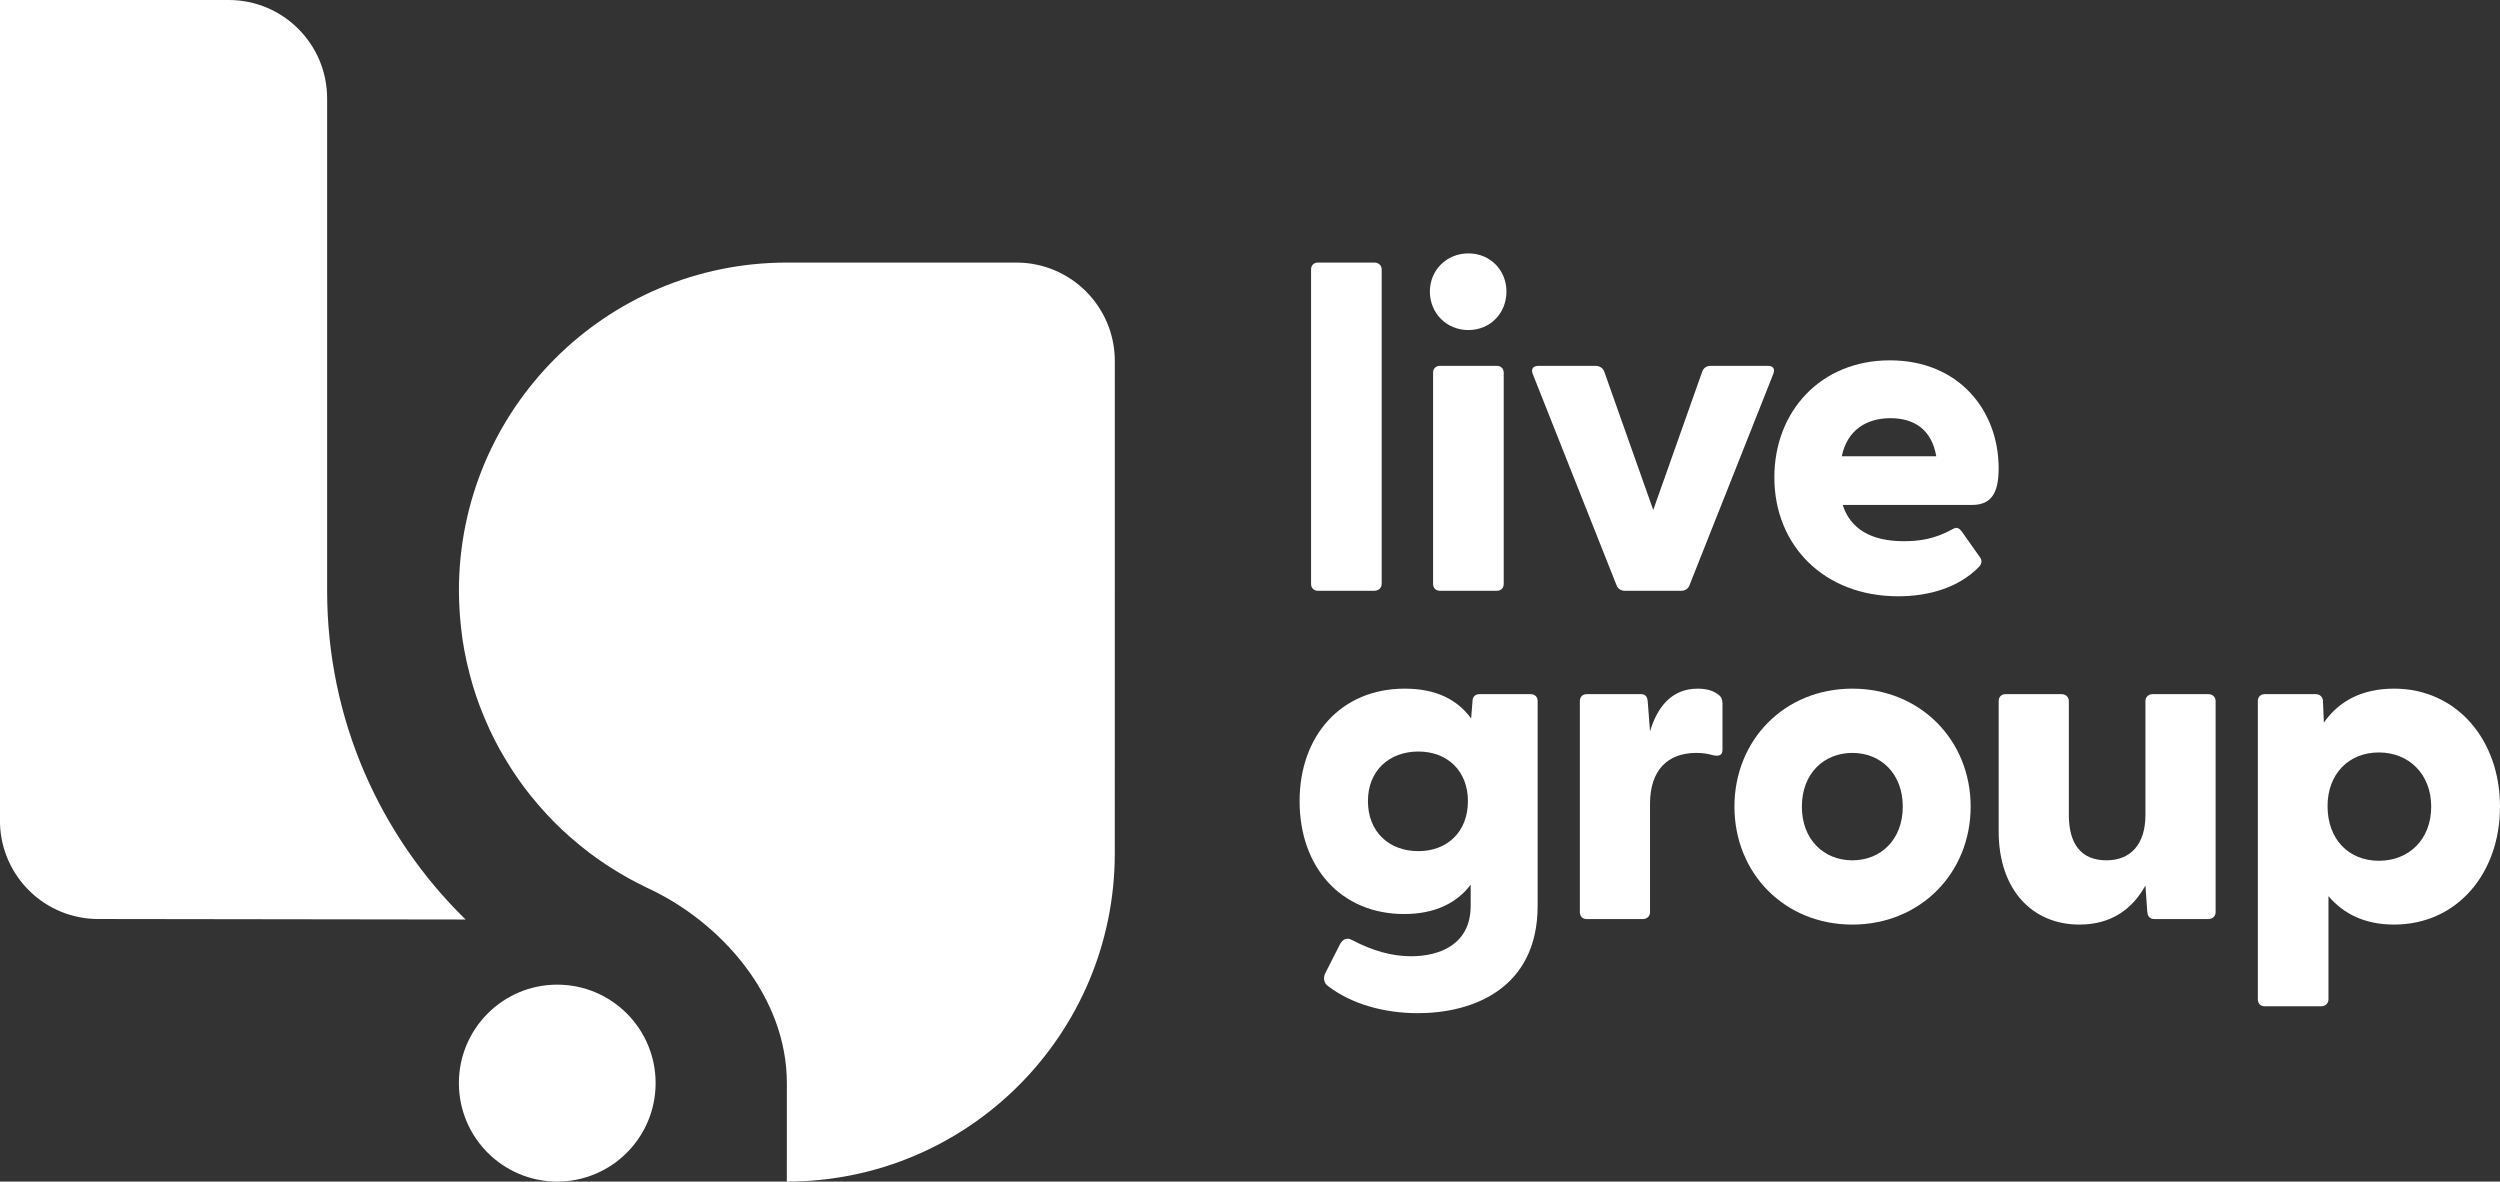
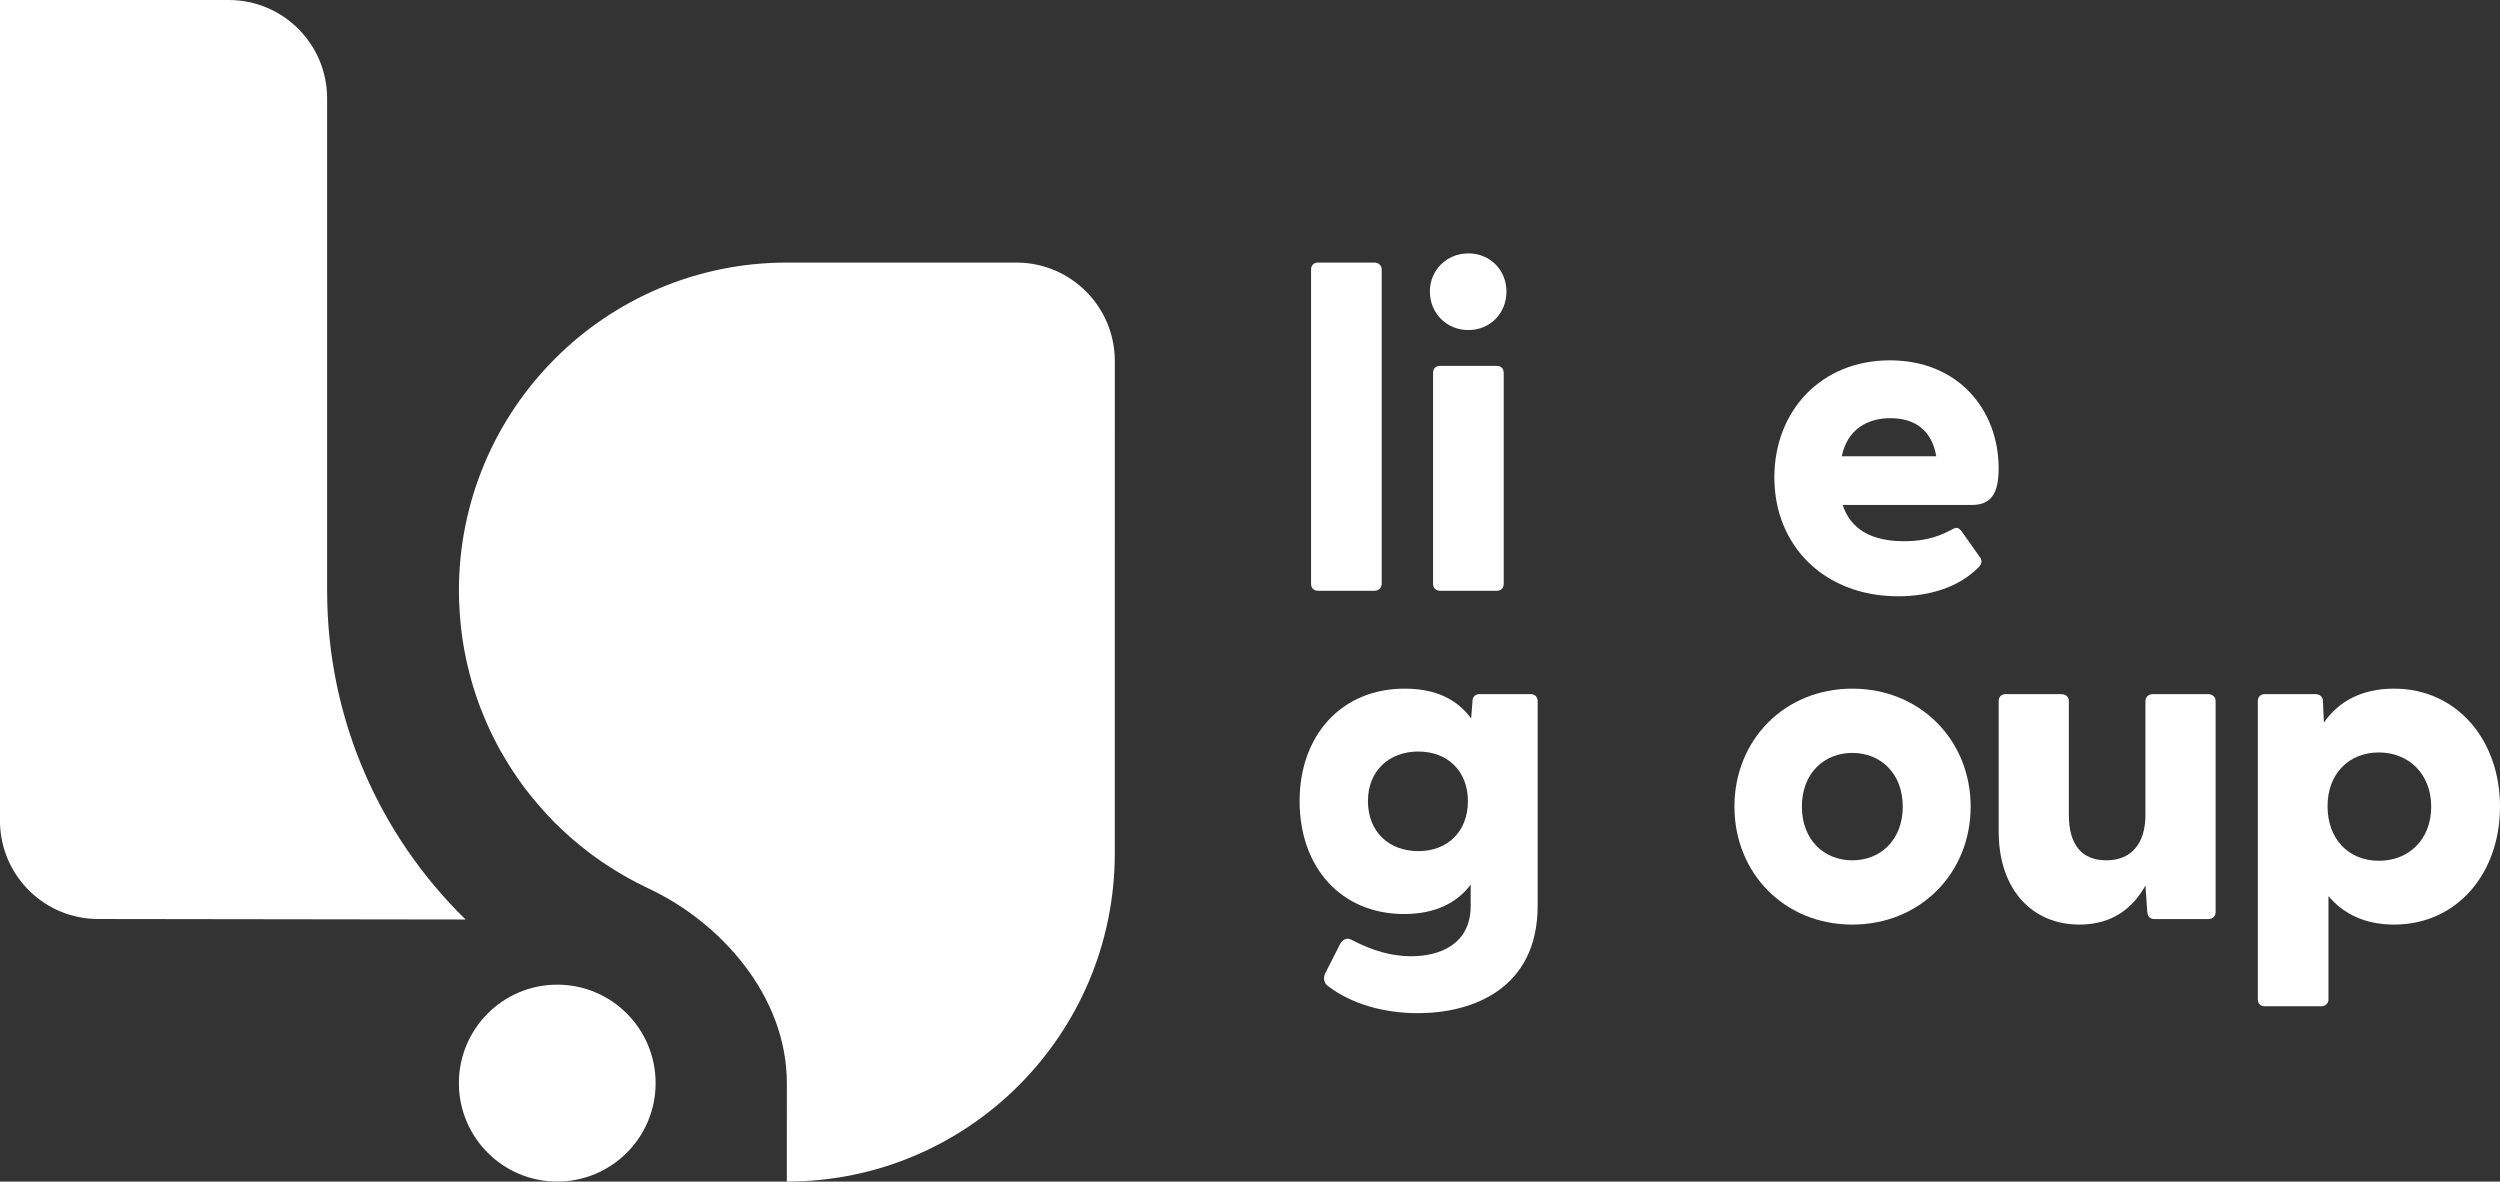
<svg xmlns="http://www.w3.org/2000/svg" version="1.1" id="Layer_1" x="0px" y="0px" viewBox="0 0 950 449" style="enable-background:new 0 0 950 449;" xml:space="preserve">
  <rect x="0" y="0" width="950" height="449" fill="#333333" stroke="none" />
  <style type="text/css">
	.st0{fill:#fff;}
</style>
  <path class="st0" d="M249.134,411.583c0-20.656-16.732-37.417-37.386-37.417c-20.639,0-37.371,16.761-37.371,37.417  S191.109,449,211.748,449C232.403,449,249.134,432.239,249.134,411.583" />
  <path class="st0" d="M423.624,224.327l0.004-87.132c0-20.656-16.732-37.417-37.386-37.417h-87.235  c-68.826,0-124.621,55.84-124.621,124.722c0,2.779,0.123,5.528,0.302,8.262c0.048,0.727,0.105,1.449,0.165,2.172  c0.197,2.372,0.451,4.727,0.778,7.06c0.052,0.371,0.086,0.746,0.141,1.116c0.396,2.644,0.89,5.255,1.448,7.842  c0.143,0.664,0.303,1.321,0.457,1.981c0.497,2.131,1.046,4.242,1.651,6.329c0.153,0.529,0.291,1.064,0.451,1.591  c0.759,2.496,1.596,4.958,2.504,7.385c0.207,0.554,0.434,1.097,0.649,1.648c0.777,1.989,1.603,3.951,2.478,5.889  c0.263,0.582,0.517,1.168,0.789,1.745c1.096,2.331,2.251,4.628,3.484,6.877c0.216,0.394,0.45,0.776,0.67,1.167  c1.075,1.911,2.201,3.788,3.372,5.635c0.364,0.574,0.726,1.147,1.098,1.714c1.411,2.148,2.867,4.264,4.404,6.317  c0.109,0.146,0.228,0.284,0.338,0.43c1.451,1.92,2.968,3.784,4.525,5.615c0.447,0.525,0.897,1.044,1.352,1.562  c1.543,1.755,3.124,3.473,4.762,5.138c0.179,0.181,0.347,0.372,0.526,0.553c1.804,1.812,3.676,3.552,5.588,5.251  c0.501,0.445,1.01,0.879,1.518,1.316c1.626,1.399,3.286,2.757,4.983,4.072c0.387,0.3,0.764,0.613,1.155,0.909  c2.03,1.535,4.113,3.002,6.238,4.413c0.515,0.342,1.04,0.666,1.56,1.001c1.766,1.135,3.562,2.227,5.388,3.274  c0.527,0.302,1.047,0.614,1.579,0.909c2.241,1.242,4.52,2.42,6.843,3.525c0.13,0.062,0.254,0.136,0.384,0.198l0.121,0.057  c28,12.993,52.917,41.227,52.917,74.131L298.998,449c68.826,0,124.621-55.84,124.621-124.722l0.005-99.604  c0-0.058,0.004-0.116,0.004-0.174C423.628,224.442,423.624,224.385,423.624,224.327z" />
  <path class="st0" d="M0,0v310.481v2.649c0.703,20.038,17.111,36.092,37.304,36.092l139.62,0.191  c-32.446-31.707-52.615-75.943-52.615-124.913V37.416C124.309,16.761,107.578,0,86.923,0H0z" />
  <path class="st0" d="M498.204,221.877V102.393c0-1.571,1.046-2.615,2.613-2.615h21.438c1.568,0,2.789,1.044,2.789,2.615v119.484  c0,1.569-1.221,2.615-2.789,2.615h-21.438C499.25,224.492,498.204,223.445,498.204,221.877z" />
  <path class="st0" d="M543.35,110.765c0-8.024,6.274-14.476,14.64-14.476s14.465,6.453,14.465,14.476  c0,8.197-6.099,14.652-14.465,14.652S543.35,118.962,543.35,110.765z M544.569,141.64c0-1.571,1.048-2.617,2.615-2.617h21.609  c1.57,0,2.617,1.047,2.617,2.617v80.237c0,1.569-1.048,2.615-2.617,2.615h-21.609c-1.568,0-2.615-1.047-2.615-2.615V141.64z" />
-   <path class="st0" d="M614.288,222.399l-31.893-80.412c-0.701-1.918,0.346-2.964,2.263-2.964h21.611c1.394,0,2.789,0.698,3.31,2.093  l18.652,52.677l18.648-52.677c0.522-1.395,1.741-2.093,3.135-2.093h21.787c1.916,0,2.789,1.047,2.091,2.964l-31.893,80.412  c-0.522,1.395-1.745,2.093-3.139,2.093h-21.436C616.029,224.492,614.81,223.794,614.288,222.399z" />
  <path class="st0" d="M674.255,181.409c0-25.118,17.604-44.48,43.92-44.48c26.145,0,41.307,19.012,41.307,40.992  c0,8.719-2.267,13.954-10.106,13.954h-49.151c2.964,9.244,10.979,13.779,23.181,13.779c5.748,0,11.676-0.698,18.823-4.708  c1.394-0.698,2.091-0.351,3.135,0.871l7.147,10.117c0.697,1.047,0.697,2.442-0.872,3.837c-7.318,7.326-18.301,10.815-30.324,10.815  C693.253,226.585,674.255,207.398,674.255,181.409z M735.779,173.384c-1.741-10.29-8.541-14.476-17.429-14.476  s-16.381,4.362-18.476,14.476H735.779z" />
  <path class="st0" d="M504.654,374.716c-1.745-1.224-1.918-3.493-0.872-5.235l5.402-10.641c1.048-1.918,2.615-2.791,4.707-1.571  c7.669,4.015,14.989,6.108,22.309,6.108c10.981,0,22.657-4.537,22.657-19.189v-8.022c-5.229,6.977-13.594,11.163-25.273,11.163  c-23.876,0-39.737-17.618-39.737-42.911c0-24.942,15.861-42.732,39.913-42.732c12.027,0,20.042,4.186,25.273,11.335l0.522-6.626  c0-1.571,1.048-2.62,2.613-2.62h19.52c1.57,0,2.617,1.049,2.617,2.62v77.793c0,31.572-24.751,40.818-45.49,40.818  C525.914,385.006,513.541,381.517,504.654,374.716z M538.986,323.432c10.981,0,18.825-7.324,18.825-19.014  c0-11.51-7.844-18.838-18.825-18.838c-11.154,0-19.171,7.328-19.171,18.838C519.815,316.108,527.833,323.432,538.986,323.432z" />
-   <path class="st0" d="M600.345,346.632v-80.237c0-1.571,1.048-2.62,2.613-2.62h20.568c1.57,0,2.438,0.702,2.613,2.791l0.872,11.339  c2.789-9.241,8.19-16.219,18.126-16.219c4.183,0,6.45,1.22,7.844,2.264c1.219,0.873,1.565,1.922,1.565,3.489v17.443  c0,2.093-1.219,2.615-3.661,2.093c-1.741-0.522-3.657-0.873-6.27-0.873c-10.983,0-17.604,6.63-17.604,19.365v41.165  c0,1.571-1.223,2.615-2.789,2.615h-21.265C601.393,349.247,600.345,348.203,600.345,346.632z" />
  <path class="st0" d="M659.089,306.511c0-25.289,18.998-44.825,44.793-44.825c25.795,0,44.964,19.536,44.964,44.825  c0,25.293-19.169,44.829-44.964,44.829C678.087,351.34,659.089,331.804,659.089,306.511z M703.882,326.92  c10.808,0,19.174-7.85,19.174-20.409s-8.366-20.409-19.174-20.409s-19.174,7.85-19.174,20.409S693.074,326.92,703.882,326.92z" />
  <path class="st0" d="M759.495,315.932v-49.537c0-1.571,1.044-2.62,2.613-2.62h21.265c1.57,0,2.789,1.049,2.789,2.62v43.258  c0,11.335,4.88,17.267,14.289,17.267c9.063,0,14.815-5.933,14.815-17.267v-43.258c0-1.571,1.219-2.62,2.789-2.62h21.09  c1.57,0,2.789,1.049,2.789,2.62v80.237c0,1.571-1.219,2.615-2.789,2.615h-20.393c-1.57,0-2.613-0.698-2.789-2.791l-0.697-9.943  c-4.88,8.724-12.724,14.827-25.097,14.827C772.394,351.34,759.495,338.259,759.495,315.932z" />
  <path class="st0" d="M857.976,379.771V266.395c0-1.571,1.044-2.62,2.613-2.62h19.345c1.57,0,2.789,1.049,2.789,2.62l0.351,8.197  c5.577-8.026,14.294-12.906,26.667-12.906c23.878,0,40.259,19.536,40.259,44.825c0,25.469-16.381,44.829-40.259,44.829  c-10.979,0-19.174-4.011-24.922-10.817v39.247c0,1.571-1.223,2.615-2.789,2.615h-21.44  C859.02,382.386,857.976,381.342,857.976,379.771z M903.988,327.096c11.33,0,19.871-8.026,19.871-20.585  c0-12.383-8.541-20.58-19.871-20.58c-11.505,0-19.52,8.197-19.52,20.409C884.468,318.899,892.483,327.096,903.988,327.096z" />
</svg>